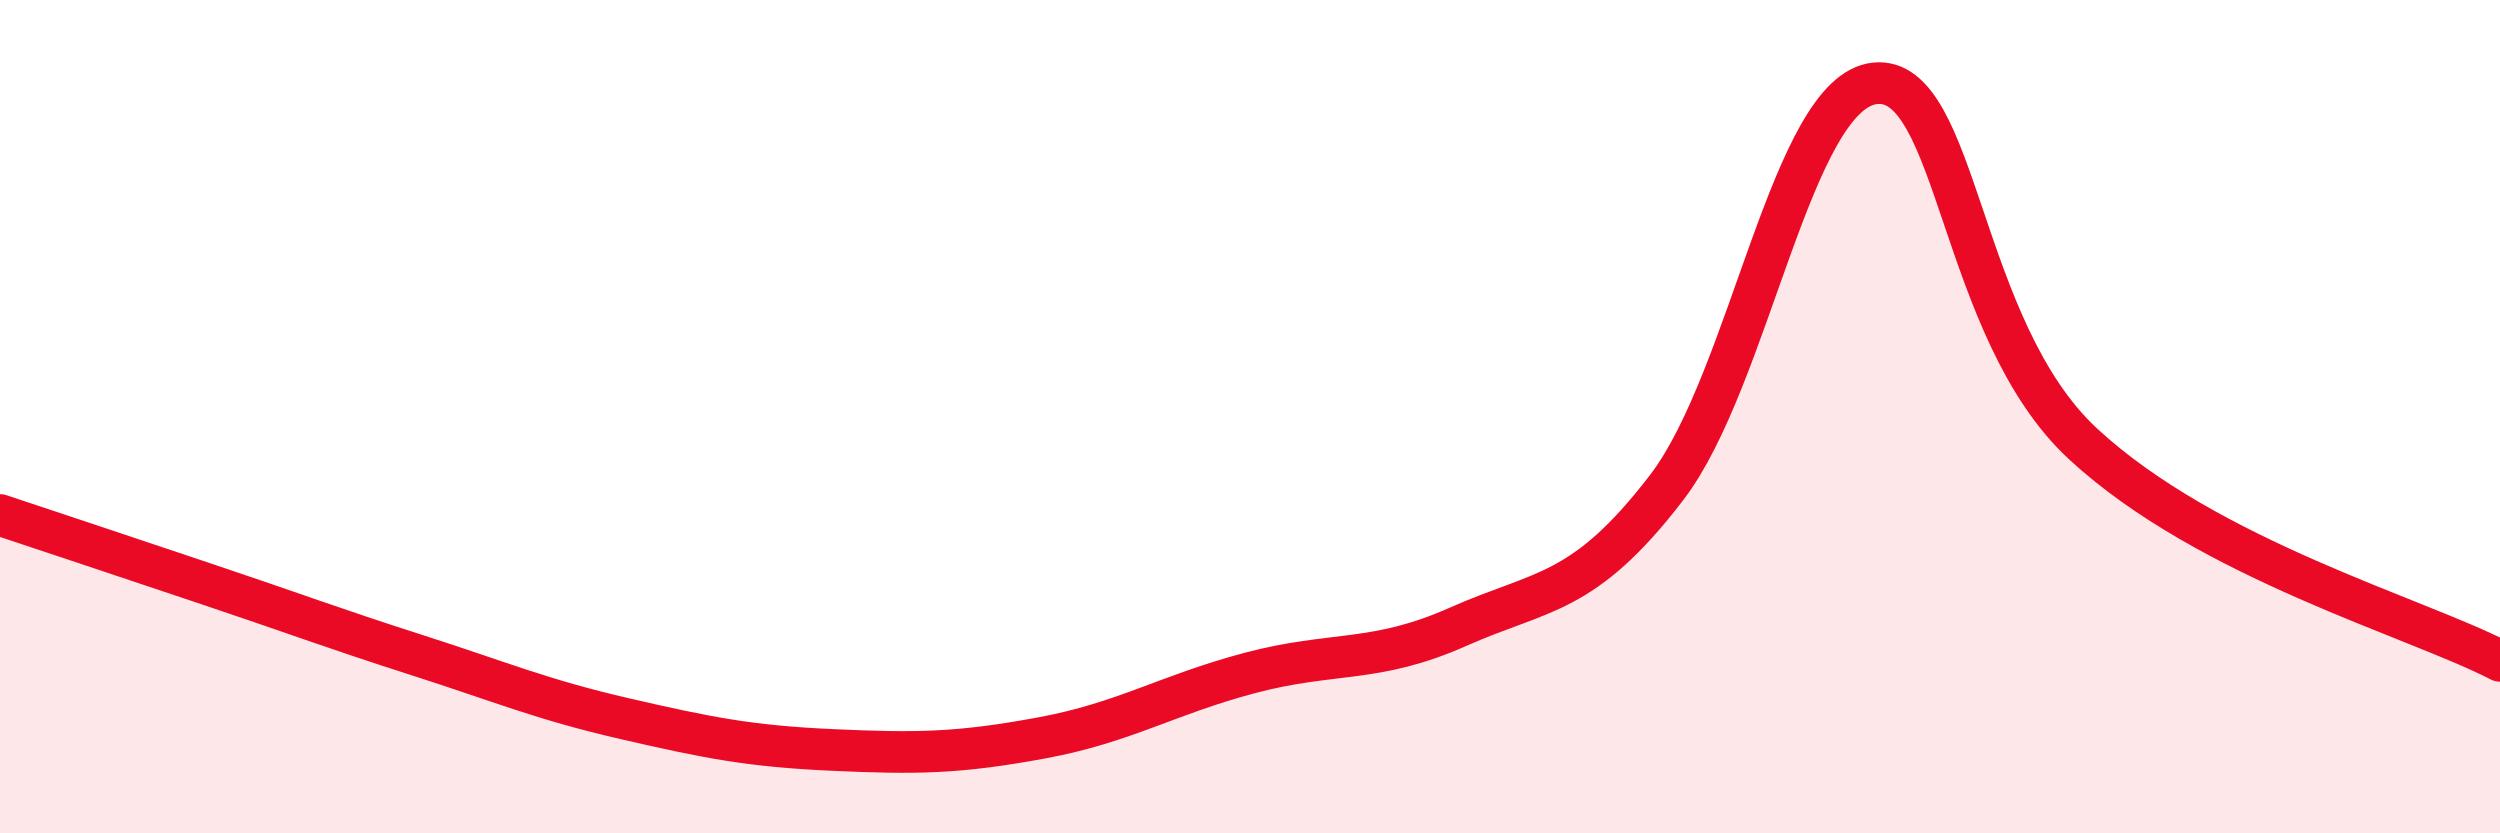
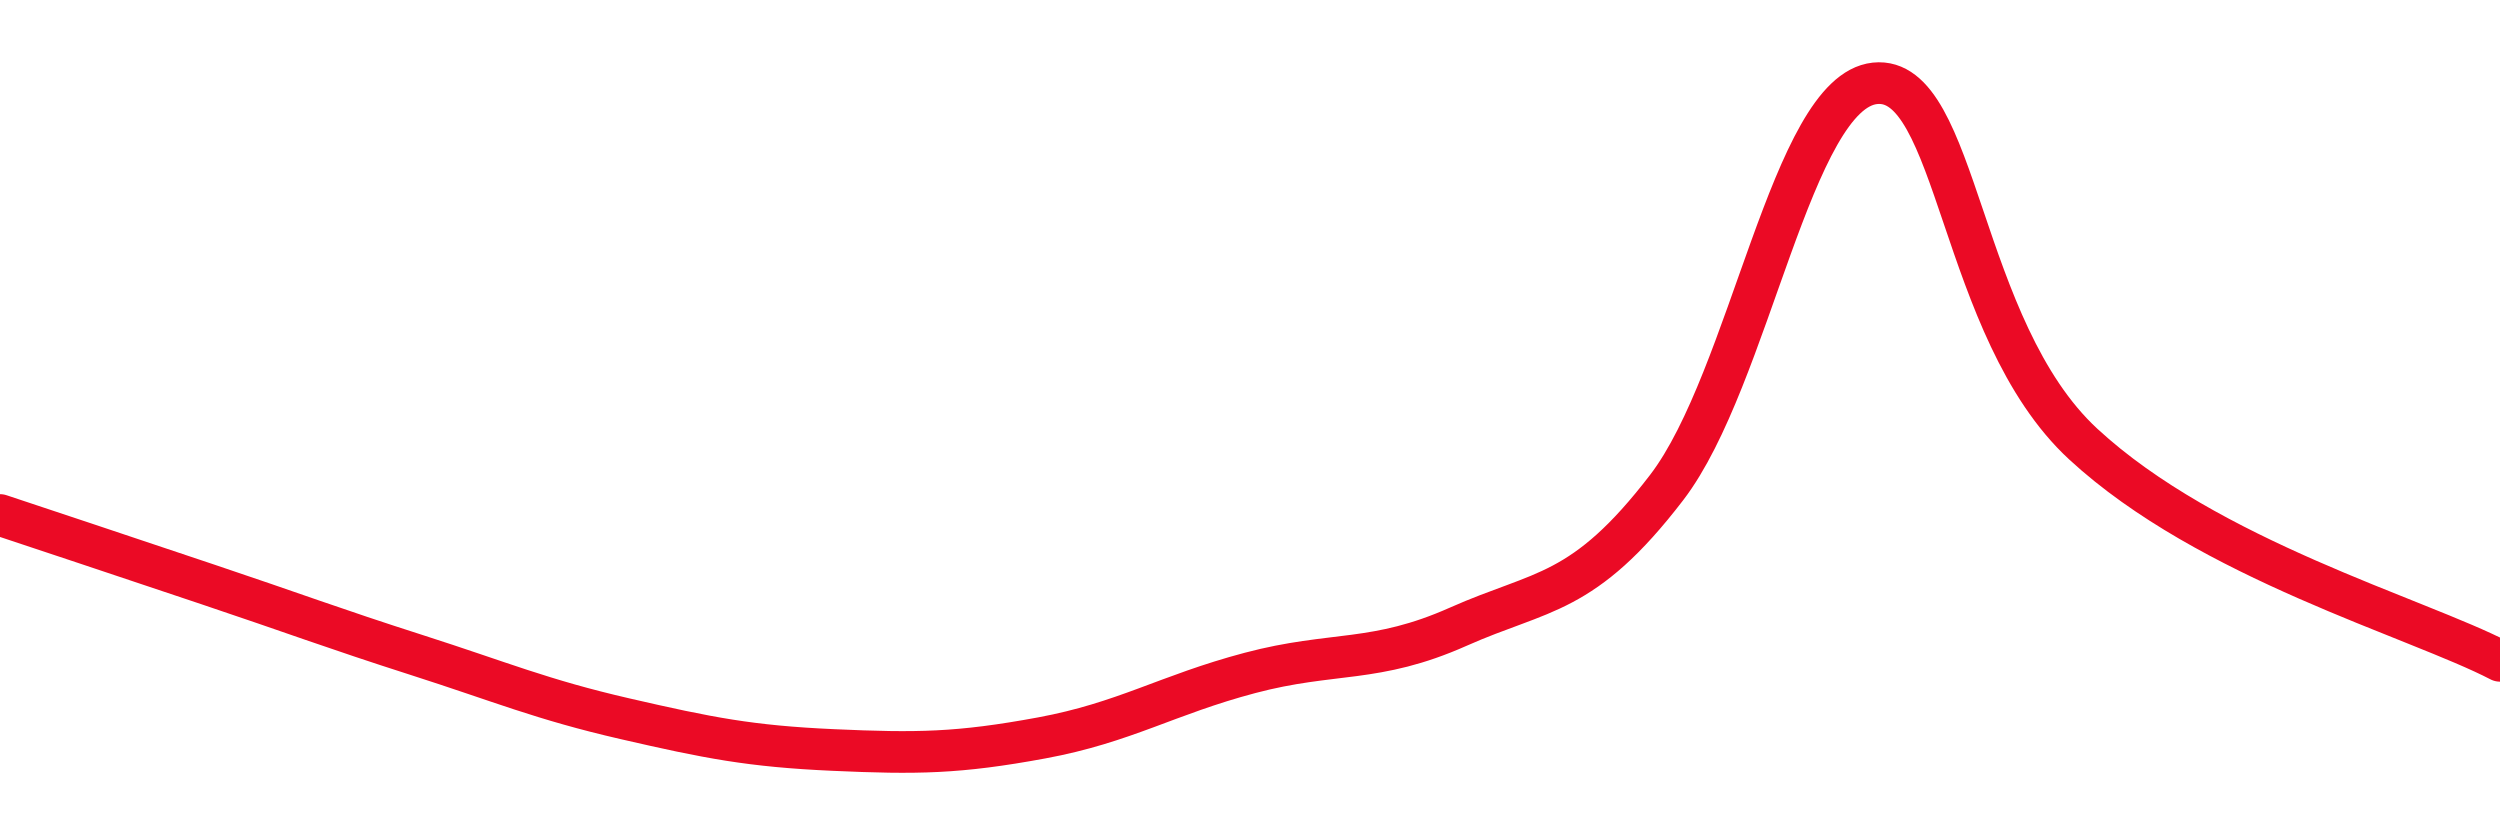
<svg xmlns="http://www.w3.org/2000/svg" width="60" height="20" viewBox="0 0 60 20">
-   <path d="M 0,12.36 C 1,12.69 3,13.36 5,14.03 C 7,14.7 8,15.08 10,15.72 C 12,16.36 13,16.79 15,17.25 C 17,17.71 18,17.91 20,18 C 22,18.09 23,18.08 25,17.71 C 27,17.34 28,16.68 30,16.15 C 32,15.62 33,15.93 35,15.04 C 37,14.15 38,14.31 40,11.7 C 42,9.09 43,2.21 45,2 C 47,1.79 47,7.89 50,10.66 C 53,13.43 58,14.82 60,15.86L60 20L0 20Z" fill="#EB0A25" opacity="0.1" stroke-linecap="round" stroke-linejoin="round" />
  <path d="M 0,12.36 C 1,12.69 3,13.36 5,14.03 C 7,14.7 8,15.08 10,15.72 C 12,16.36 13,16.79 15,17.25 C 17,17.71 18,17.91 20,18 C 22,18.09 23,18.08 25,17.71 C 27,17.34 28,16.68 30,16.15 C 32,15.62 33,15.93 35,15.04 C 37,14.15 38,14.31 40,11.7 C 42,9.09 43,2.21 45,2 C 47,1.79 47,7.89 50,10.66 C 53,13.43 58,14.82 60,15.86" stroke="#EB0A25" stroke-width="1" fill="none" stroke-linecap="round" stroke-linejoin="round" />
</svg>